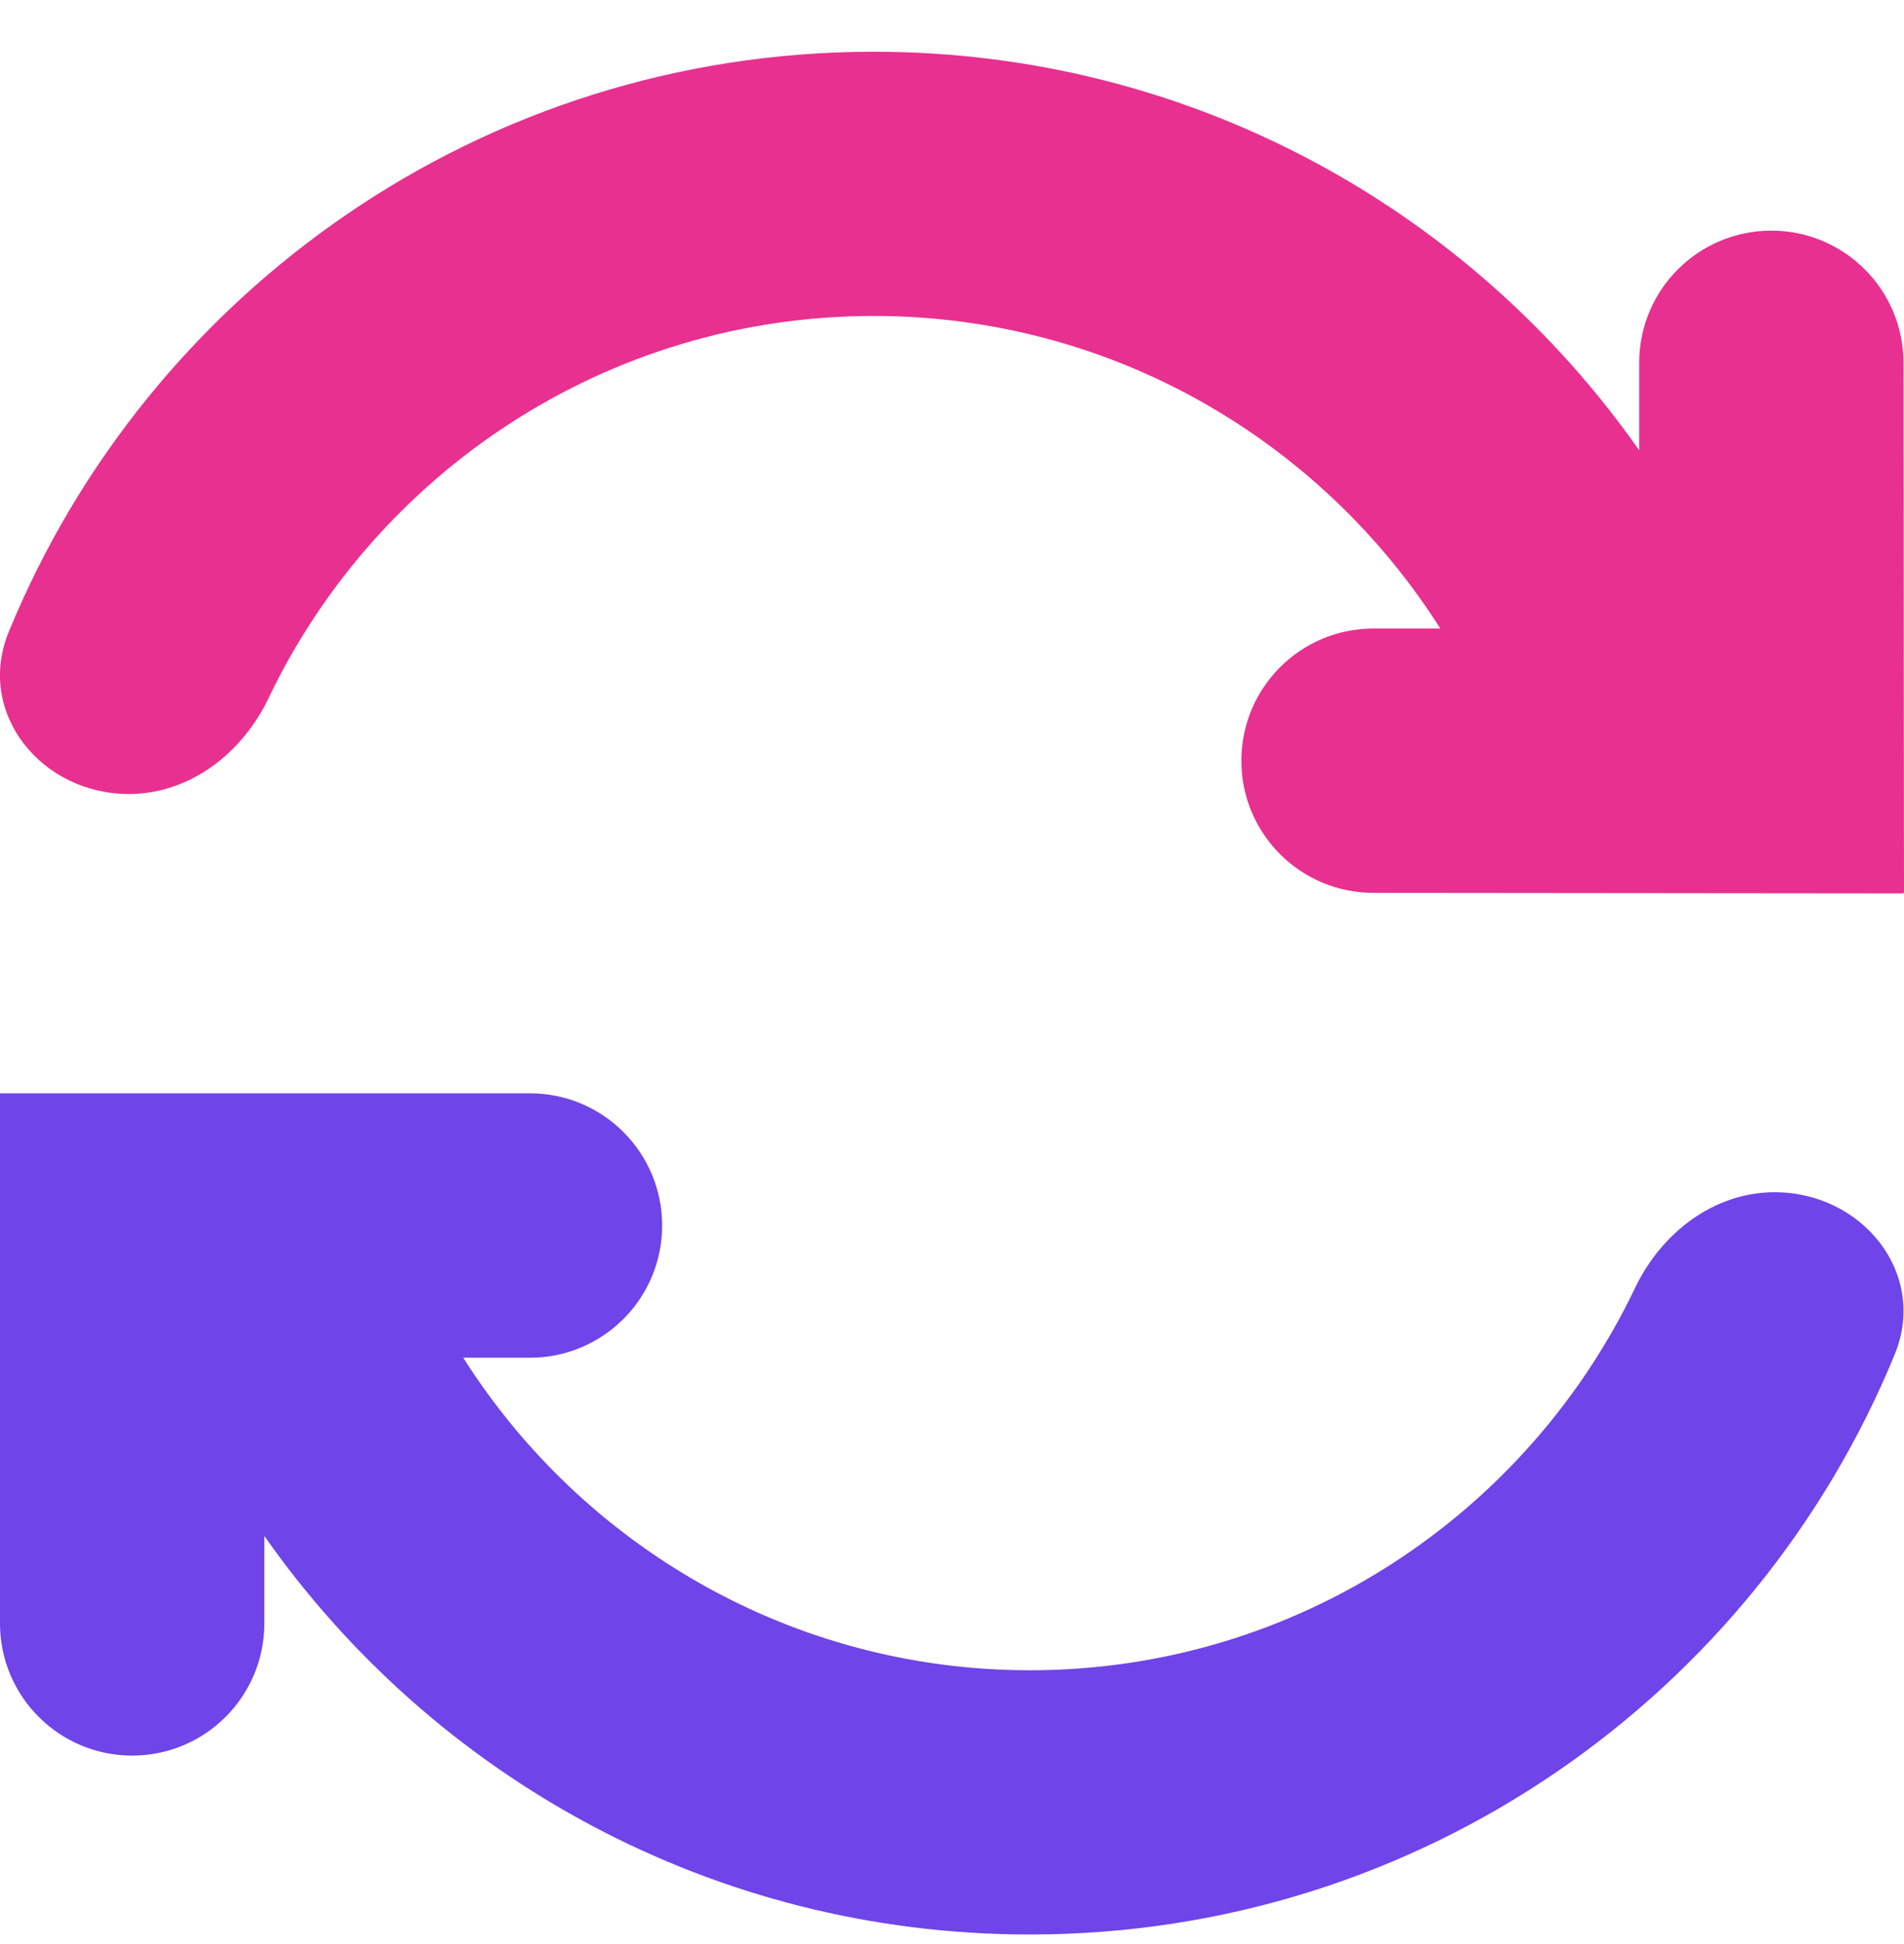
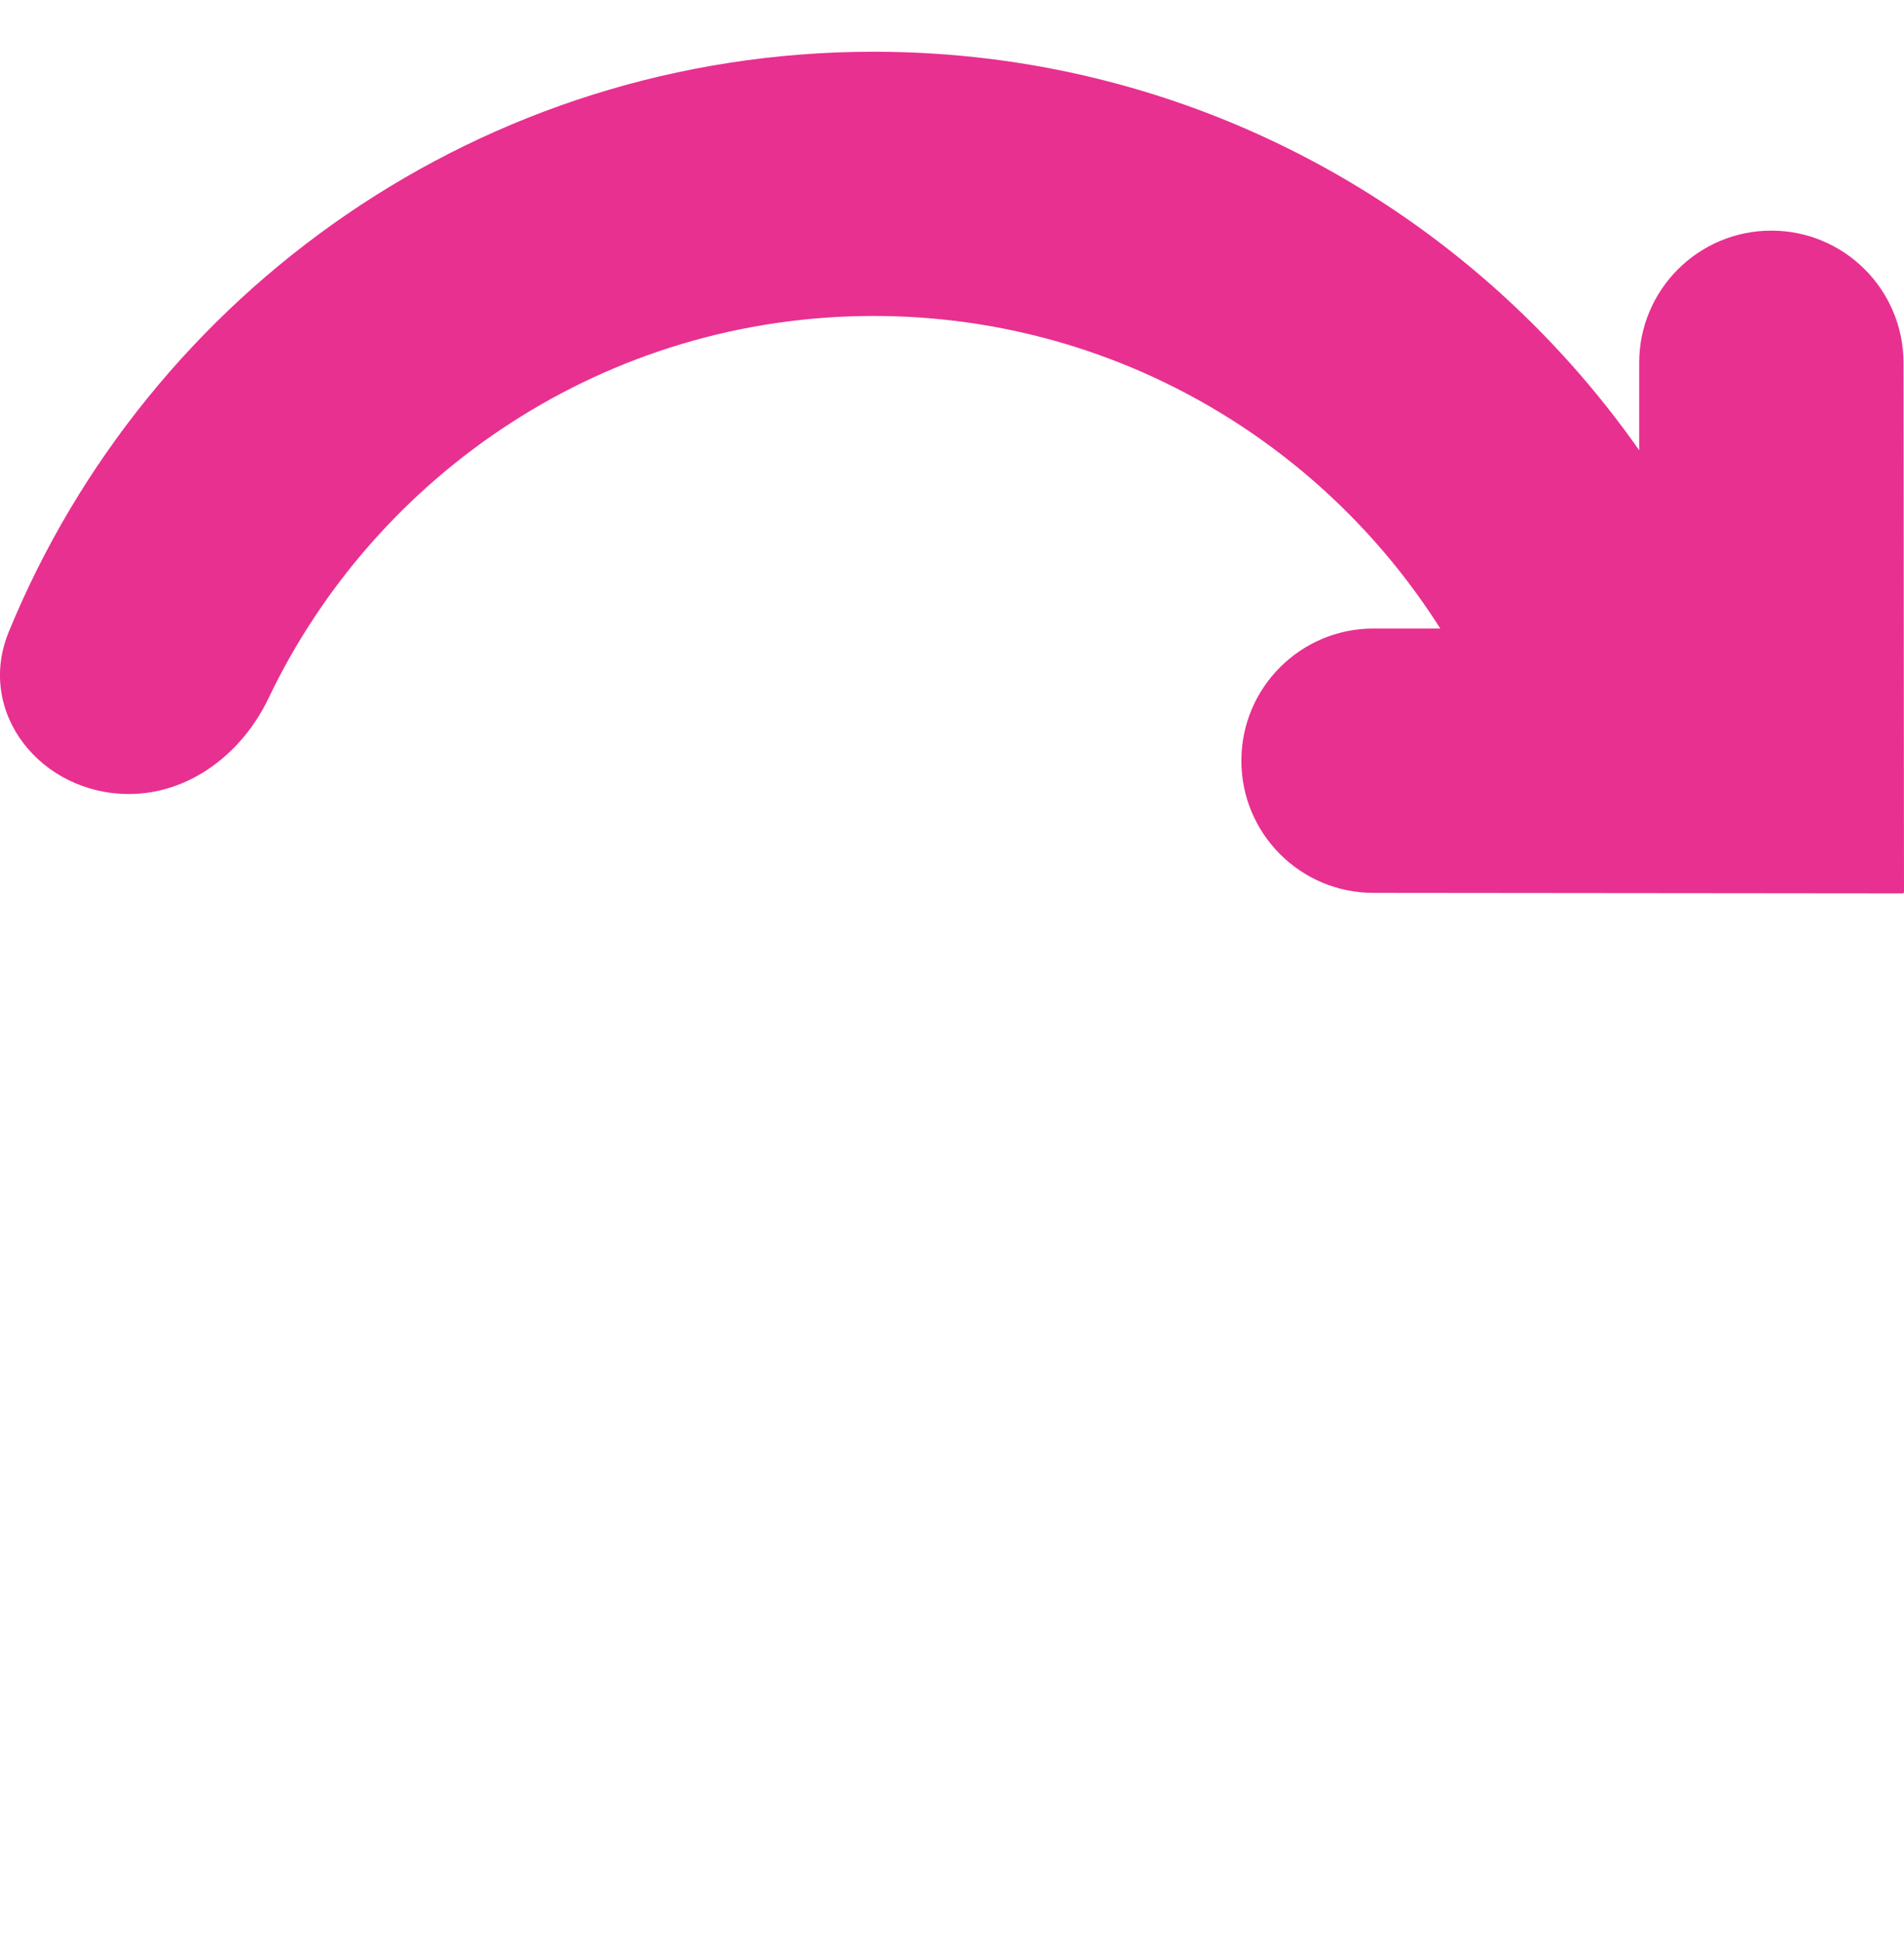
<svg xmlns="http://www.w3.org/2000/svg" width="48" height="49" viewBox="0 0 48 49" fill="none">
  <g clip-path="url(#clip0_7887_50698)">
    <path fill-rule="evenodd" clip-rule="evenodd" d="M47.987 9.141L48 22.502L47.984 22.502V22.518L34.623 22.505C32.784 22.504 31.295 21.013 31.295 19.174C31.295 17.334 32.786 15.842 34.626 15.842H36.31C33.312 11.111 28.03 7.964 22.026 7.964L22.008 7.964V7.963L22.007 7.964C15.294 7.971 9.487 11.912 6.768 17.602C6.106 18.987 4.784 20.013 3.248 20.013C1.04 20.013 -0.617 17.967 0.221 15.925C3.74 7.351 12.168 1.311 22.007 1.304L22.008 1.304V1.304L22.026 1.304C30.009 1.304 37.063 5.275 41.324 11.349V9.144C41.324 7.305 42.816 5.813 44.656 5.813C46.494 5.813 47.985 7.303 47.987 9.141Z" fill="#E83090" />
-     <path fill-rule="evenodd" clip-rule="evenodd" d="M11.678 34.221C14.676 38.952 19.957 42.099 25.961 42.099C25.969 42.099 25.976 42.099 25.983 42.099L25.983 42.099C32.695 42.091 38.502 38.15 41.22 32.462C41.882 31.076 43.204 30.05 44.74 30.05C46.947 30.05 48.605 32.096 47.766 34.138C44.248 42.711 35.822 48.75 25.983 48.759V48.759L25.983 48.759L25.961 48.759C17.978 48.759 10.925 44.788 6.664 38.714V40.918C6.664 42.758 5.172 44.25 3.332 44.25C1.492 44.25 0 42.758 0 40.918V27.557H13.361C15.201 27.557 16.693 29.049 16.693 30.889C16.693 32.729 15.201 34.221 13.361 34.221H11.678Z" fill="#6F44E8" />
  </g>
  <defs>
    <clipPath id="clip0_7887_50698">
      <rect width="48" height="48" fill="white" transform="translate(0 0.824)" />
    </clipPath>
  </defs>
</svg>